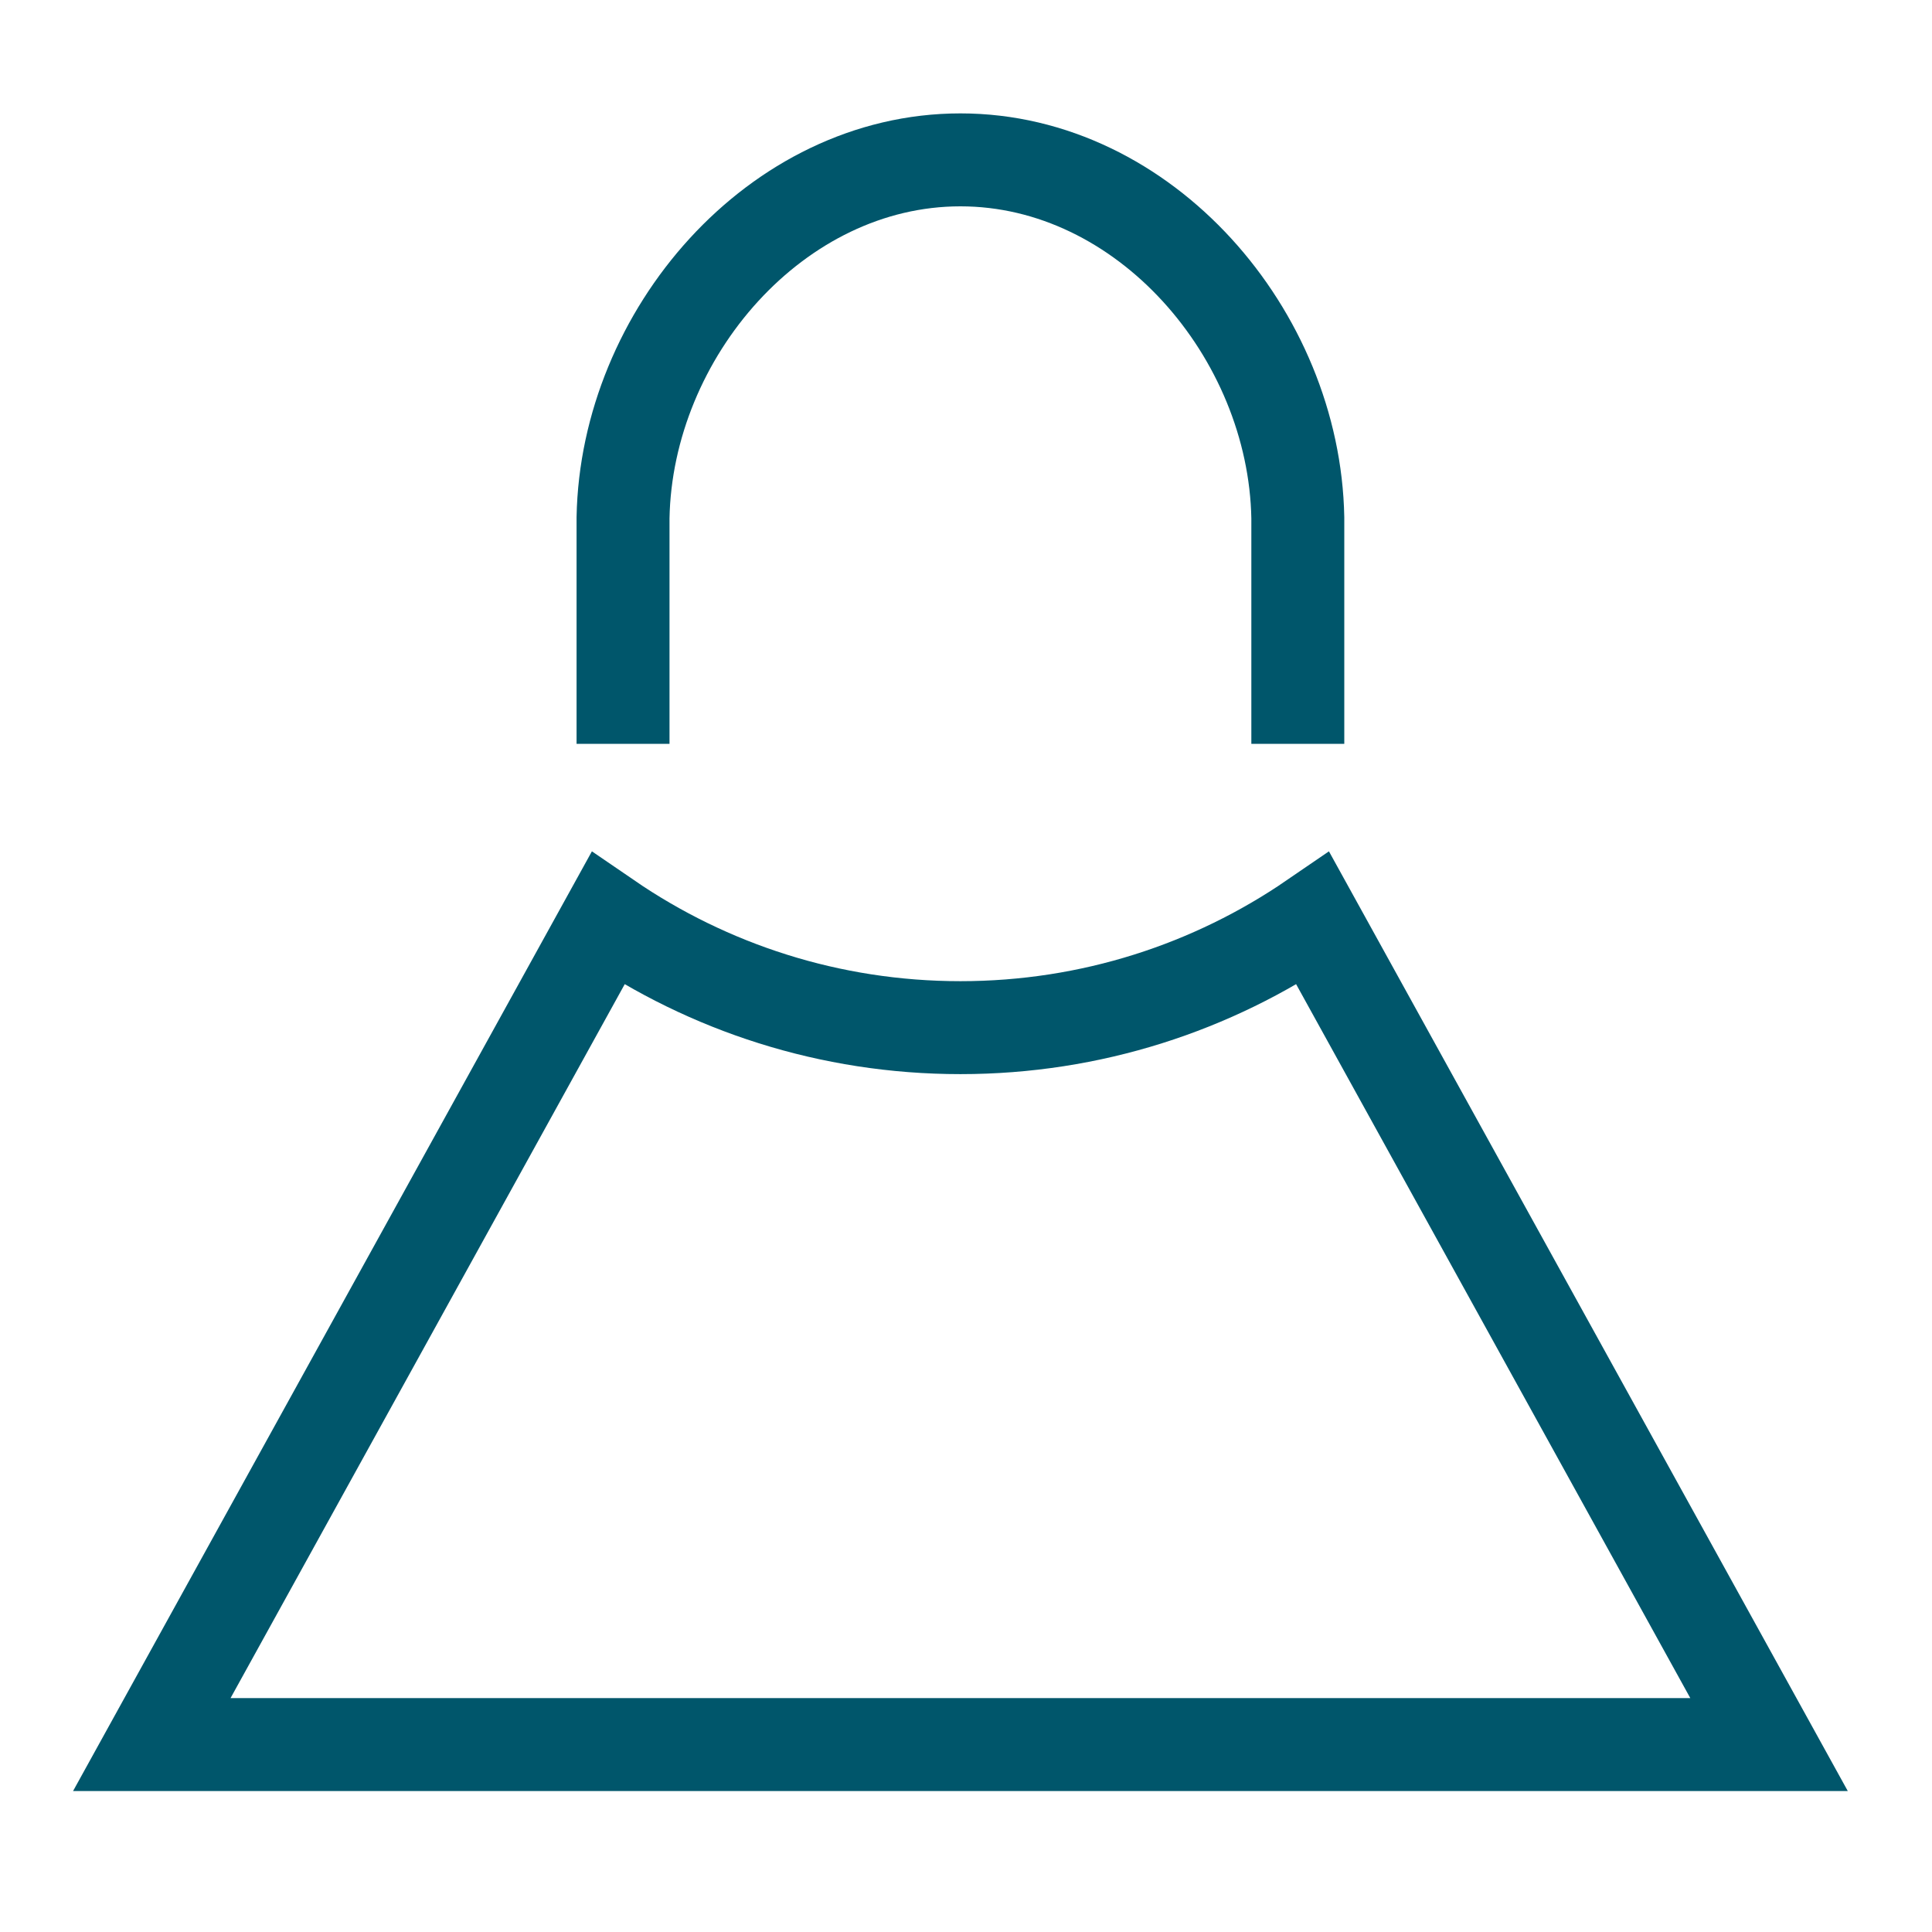
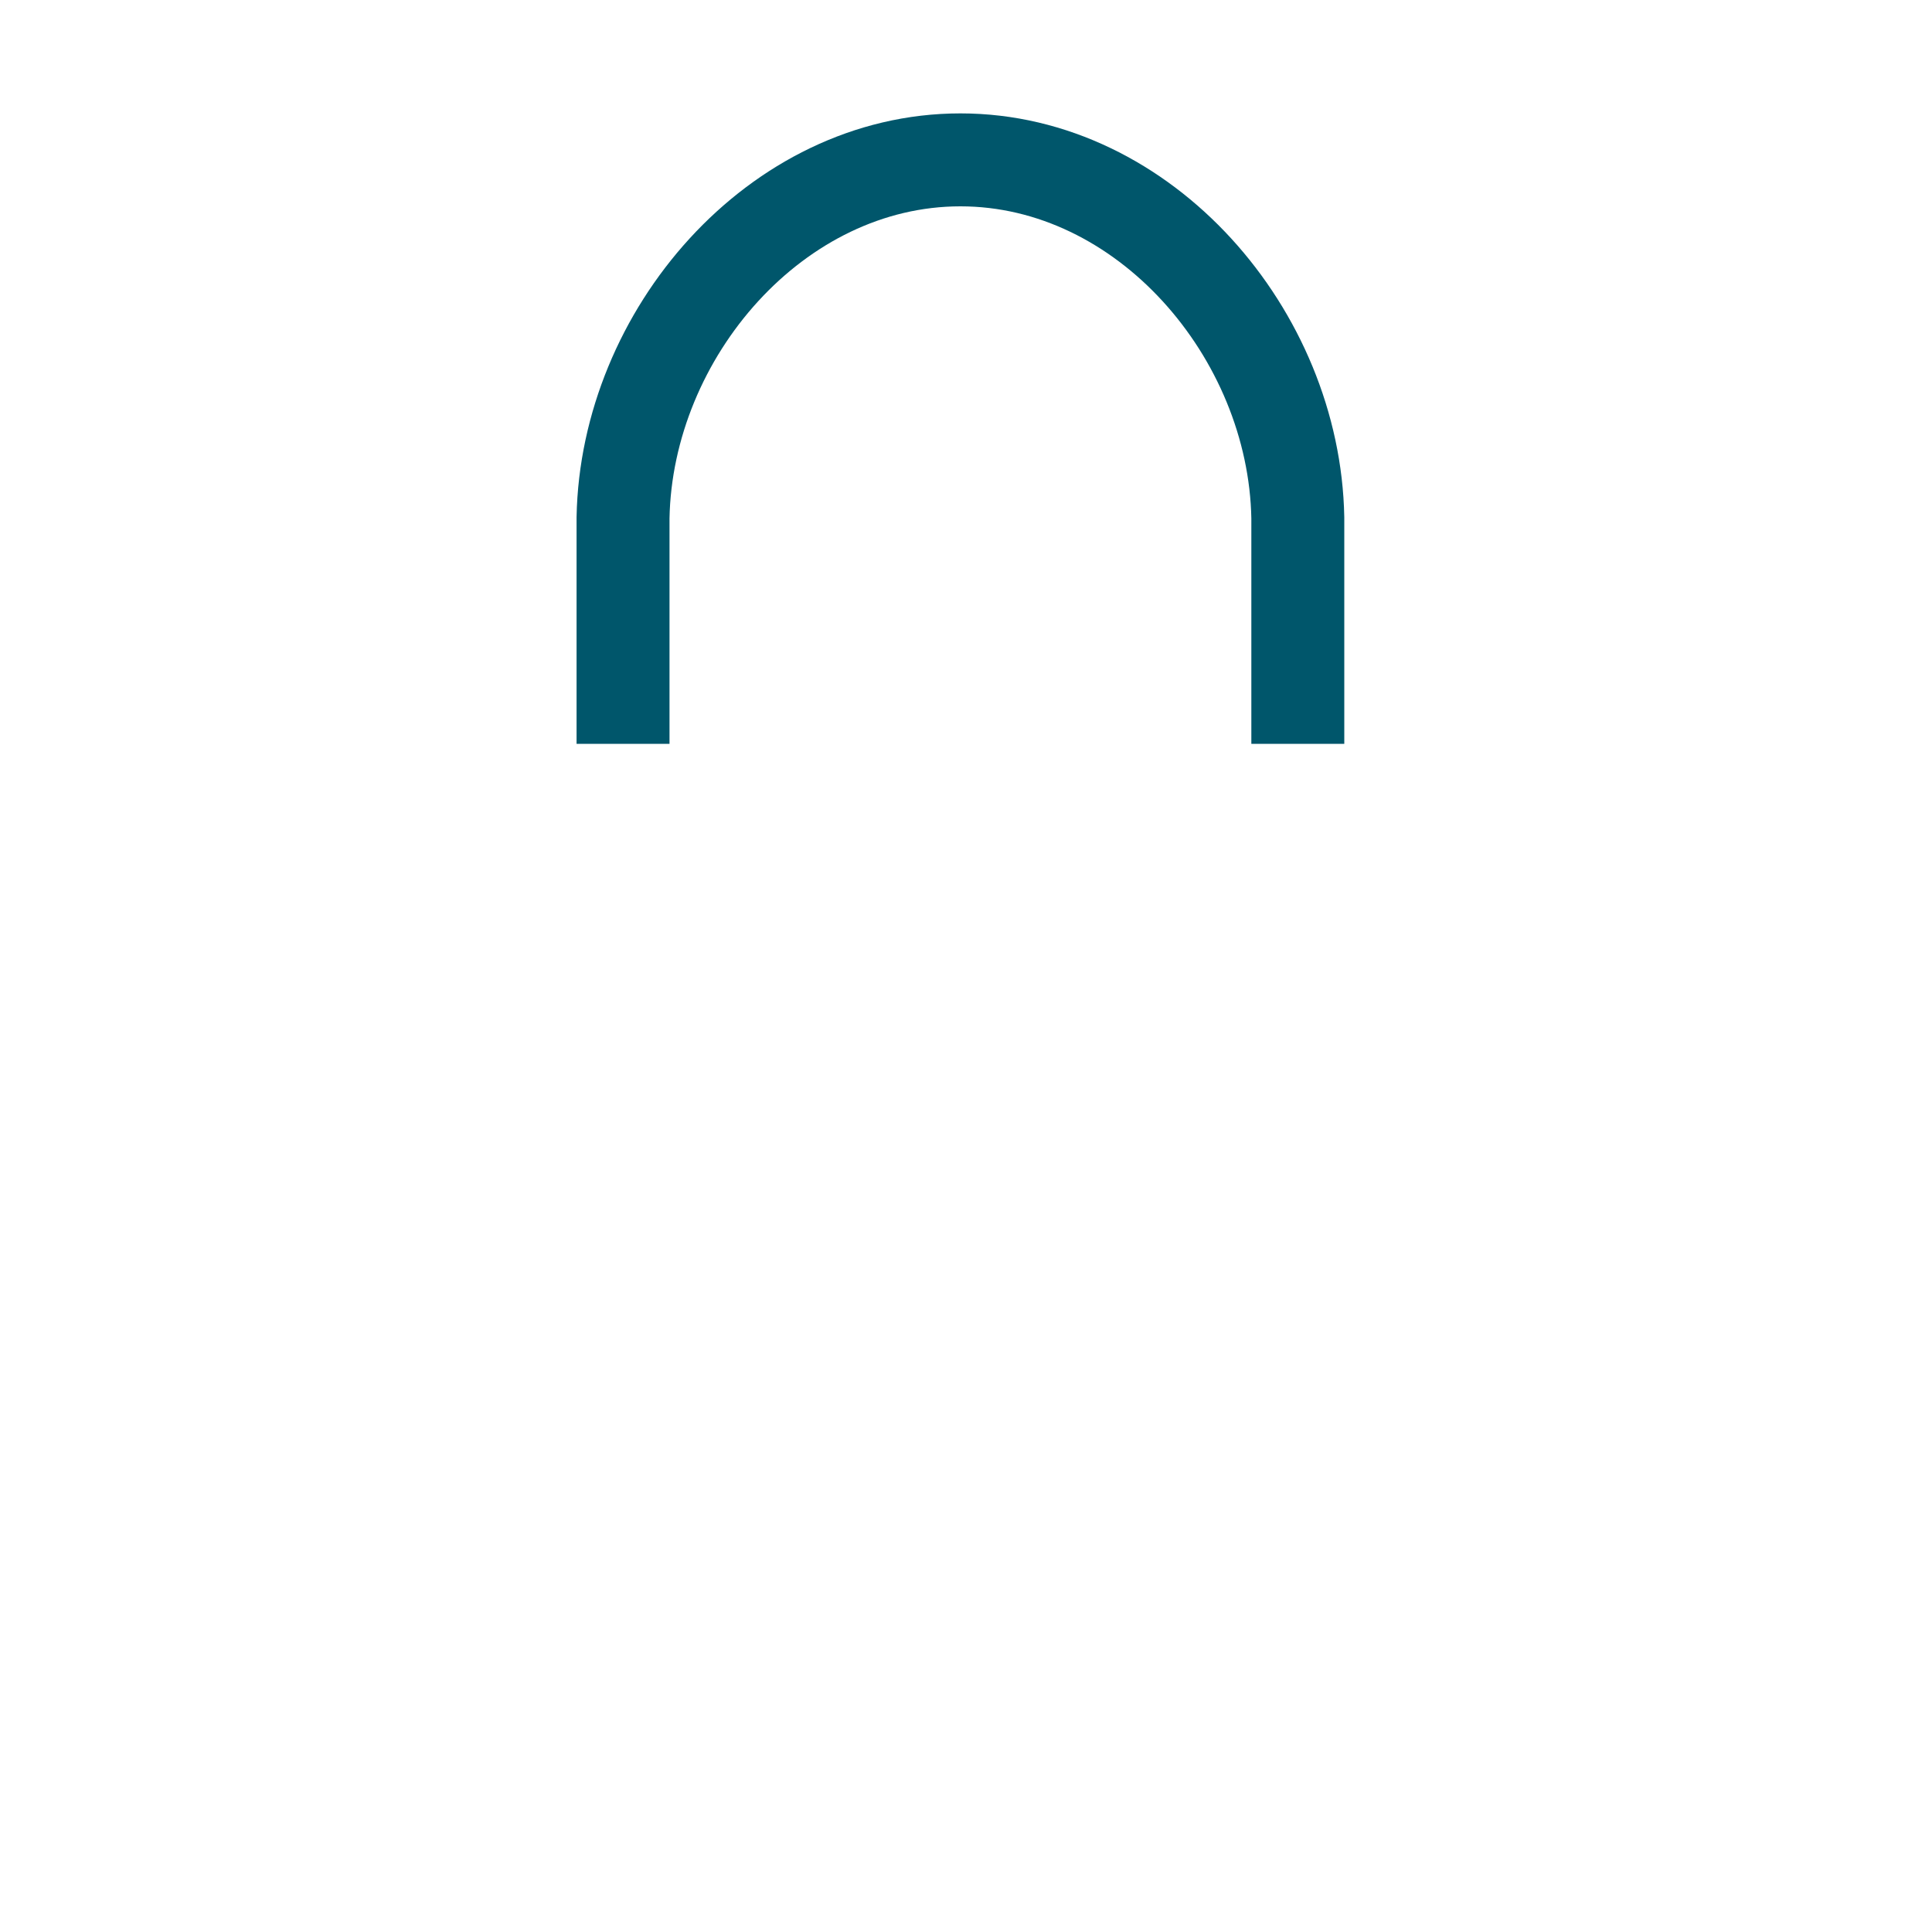
<svg xmlns="http://www.w3.org/2000/svg" viewBox="0 0 62.36 62.36">
  <style type="text/css">
.st0{fill:none;stroke:#00566B;stroke-width:3;stroke-miterlimit:10;}
</style>
-   <path class="st0" d="M42.38,29.65c-3.24,2.22-7.16,3.52-11.38,3.52c-4.22,0-8.14-1.3-11.38-3.52L4.9,56.31H57.1L42.38,29.65z" />
  <path class="st0" d="M20.11,24.01v-7.3C20.22,10.78,25.05,5.16,31,5.16c5.95,0,10.78,5.62,10.89,11.55v7.3" />
</svg>